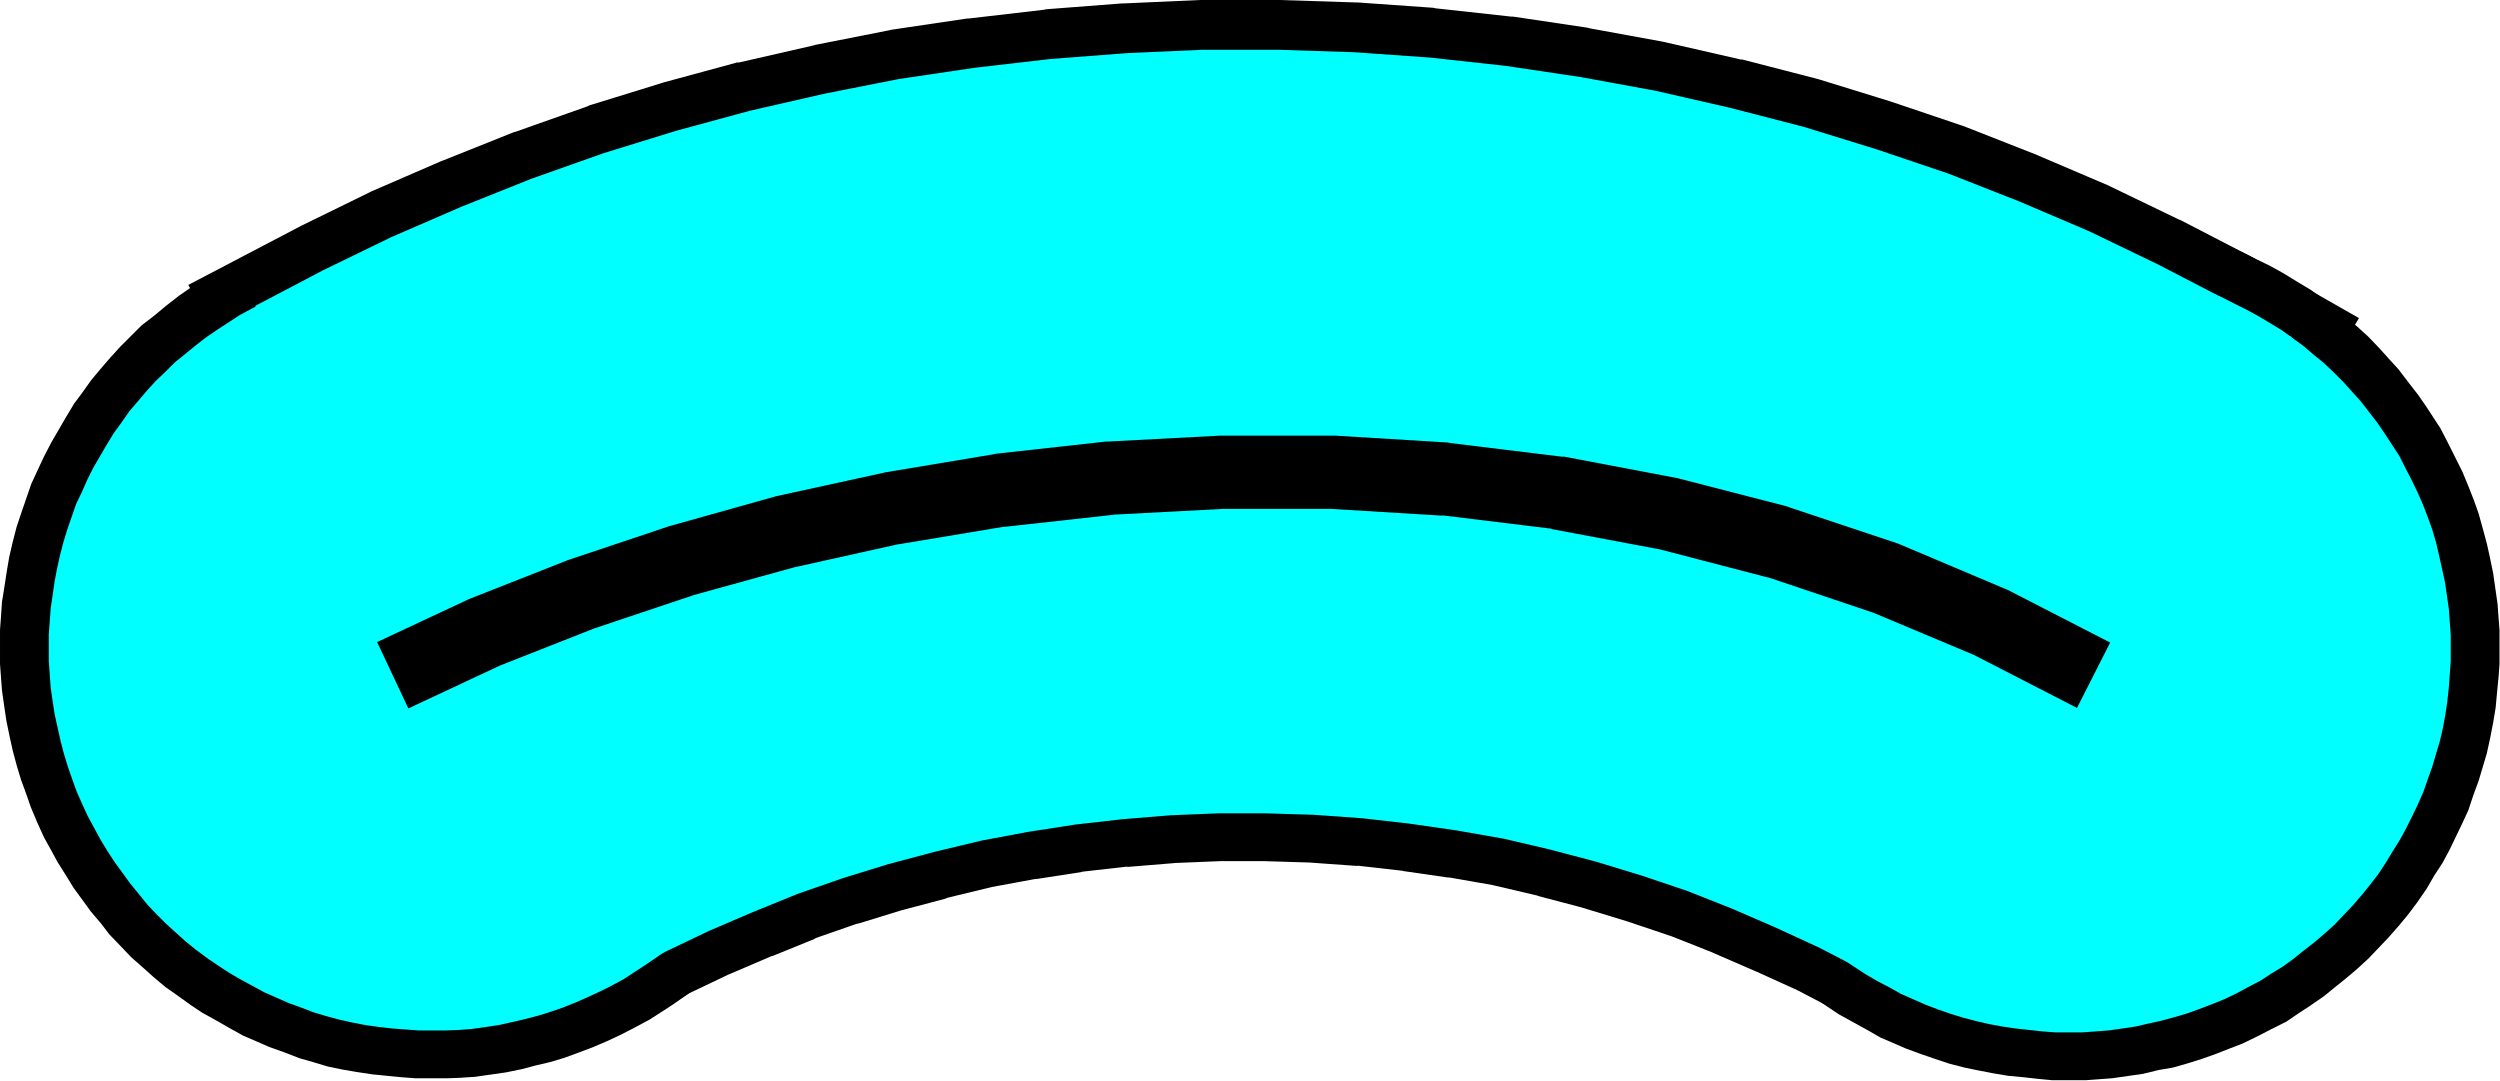
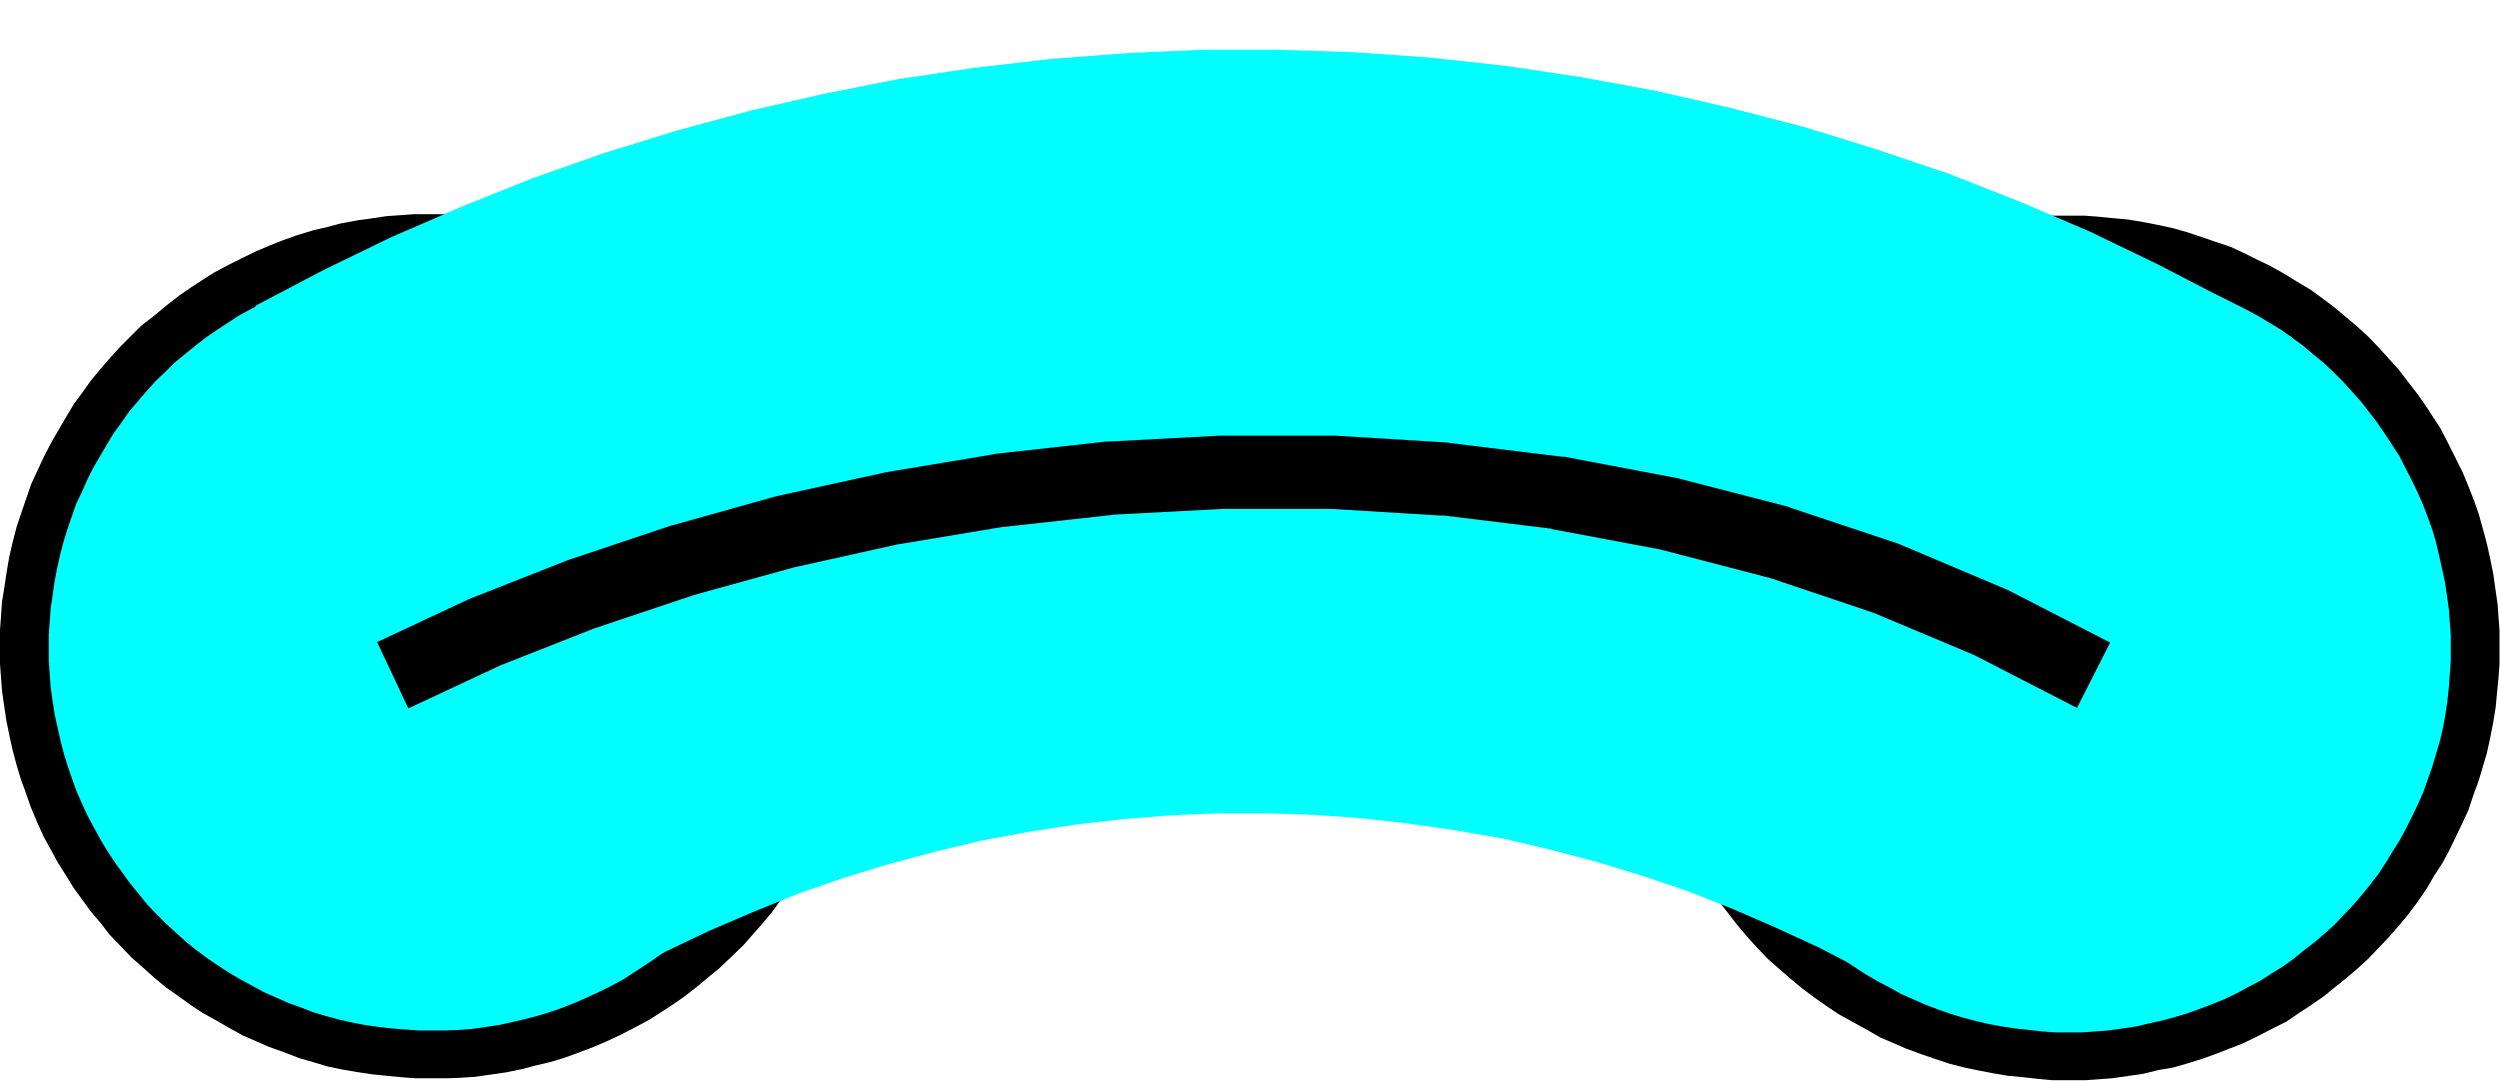
<svg xmlns="http://www.w3.org/2000/svg" width="5124" height="2215" fill-rule="evenodd" stroke-linecap="round" preserveAspectRatio="none">
  <style>.brush1{fill:#f0f}.pen1{stroke:none}.brush2{fill:#000}.brush3{fill:#0ff}</style>
-   <path d="m4697 689-135-77-139-72-141-68-143-61-145-57-148-50-149-46-151-39-153-35-153-28-154-23-155-17-156-11-156-5h-155l-156 7-156 12-155 18-155 23-152 30-153 35-151 41-149 46-147 52-145 58-143 62-140 68-139 73 756 1370 86-47 88-42 91-39 91-37 92-32 94-29 94-25 96-23 96-18 97-15 97-11 98-8 98-4h97l99 3 98 7 97 11 97 14 97 17 94 22 95 25 95 29 92 31 91 36 90 39 89 41 87 45 84 50 798-1346z" class="pen1 brush1" />
-   <path fill-rule="nonzero" d="m4835 652-223-127-4-2-139-72-3-1-141-68-4-2-143-61-2-1-145-57-5-2-151-51-149-46-4-1-151-39h-3l-153-35-4-1-153-28-3-1-154-23h-4l-155-17-4-1-156-11h-4l-156-5h-162l-156 7h-4l-156 12-4 1-155 18h-3l-155 23-4 1-152 30-3 1-153 35h-4l-151 41-3 1-149 46-4 2-147 52-4 1-145 58-3 1-143 62-4 2-141 69-231 121 805 1459 136 40 86-47-5 2 88-42-4 2 91-39-1 1 91-37-5 1 92-32-4 2 94-29-3 1 94-25h-3l95-23 92-17-3 1 97-15h-4l97-11-3 1 98-8h-4l98-4h90l99 3h-4l98 7-4-1 97 11h-3l97 14-3-1 97 17-6-1 94 22h-2l95 25-4-1 95 29 89 30-5-2 91 36-3-1 90 39-2-1 88 40 84 44-5-3 84 50 137-35 850-1434-276 74-746 1258 137-35-84-50-5-3-90-46-90-42-2-1-90-39-3-1-91-36-5-2-95-32-95-29-4-1-95-25h-2l-94-22-6-1-97-17-3-1-97-14h-3l-97-11-4-1-98-7h-4l-99-3h-104l-98 4h-4l-98 8-3 1-97 11h-4l-97 15-3 1-100 19-97 23h-3l-94 25-3 1-94 29-4 2-92 32-5 1-91 37-1 1-91 39-4 2-88 42-5 2-86 47 136 40L660 666l47-25 139-67-4 2 143-62-3 1 145-58-4 1 147-52-4 2 149-46-3 1 151-41h-4l153-35-3 1 152-30-4 1 155-23h-3l155-18-4 1 156-12h-4l156-7h148l156 5h-4l156 11-4-1 155 17h-4l154 23-3-1 153 28-4-1 153 35h-3l151 39-4-1 149 46 145 49-5-2 145 57-2-1 143 61-4-2 141 68-3-1 139 72-4-2 47 27 276-74z" class="pen1 brush2" />
  <path d="m940 2109 27-2 28-4 27-4 27-6 26-6 27-7 26-8 26-9 25-10 25-11 26-12 24-12 24-13 23-15 23-15 22-15 22-17 22-18 20-17 20-19 20-19 18-21 18-20 18-21 16-23 16-22 14-23 14-24 14-24 12-24 11-25 11-25 10-26 9-26 8-26 7-27 6-27 5-26 4-27 3-28 2-27 2-27 1-27v-29l-2-27-2-27-4-27-4-27-6-27-6-27-7-26-8-27-9-25-10-26-10-25-12-26-13-24-13-24-15-23-14-23-16-22-16-22-18-22-18-21-18-19-19-20-21-19-20-17-22-18-22-17-22-15-23-14-24-15-24-13-24-13-25-11-25-11-26-9-25-9-27-9-27-7-26-6-26-5-28-4-27-3-27-2-28-2h-55l-27 2-27 2-27 4-27 3-27 6-26 6-27 7-27 8-25 9-25 10-26 11-25 12-24 12-24 13-23 15-23 15-22 15-22 17-22 18-21 17-19 19-20 19-19 21-17 20-18 21-16 23-16 22-14 23-14 24-14 24-12 24-11 25-12 25-9 26-9 26-8 26-7 27-6 27-5 26-4 28-4 27-2 27-2 27v56l2 27 2 27 4 28 4 26 6 27 6 27 7 27 8 26 9 26 9 25 11 25 12 26 13 24 13 24 14 23 15 23 16 22 16 22 18 22 17 21 19 20 19 19 21 19 20 18 21 17 23 17 22 15 23 15 24 14 24 13 24 13 25 11 25 11 25 9 26 10 27 8 26 7 27 6 26 5 28 4 27 3 27 2 27 2h56l26-1z" class="pen1 brush1" />
  <path fill-rule="nonzero" d="m944 2209 30-2 35-5 28-4 34-7 26-7 30-7 30-9 30-11 29-11 28-12 28-13 27-14 32-17 25-16 23-15 23-16 27-21 24-20 22-18 24-23 25-24 20-23 16-18 22-26 20-28 15-20 18-30 15-26 14-24 15-29 14-30 11-25 11-30 10-29 10-30 8-31 7-30 5-29 5-31 3-32 3-31 2-27 1-30v-40l-2-27-2-29-5-33-4-27-7-34-6-29-8-28-10-32-10-28-11-28-12-31-13-29-15-27-16-29-16-25-13-20-20-29-16-22-22-26-19-23-21-23-23-23-23-21-22-19-24-19-24-19-27-19-27-16-26-17-26-14-29-16-28-12-25-11-33-11-24-9-31-11-32-8-29-6-29-6-33-5-30-3-31-3-28-2h-69l-27 2-29 2-33 5-23 3-38 7-26 7-30 7-33 10-28 10-28 11-28 12-29 14-26 13-32 17-25 16-23 15-23 16-27 21-24 20-26 20-22 22-21 21-21 23-19 22-20 24-20 28-15 20-18 30-15 26-14 24-15 29-14 30-12 26-11 32-9 26-10 30-8 31-7 30-5 29-5 33-5 31-2 30-2 27v70l2 27 2 27 5 35 4 27 7 34 6 27 8 30 9 30 11 30 9 26 13 31 14 31 15 27 13 24 17 27 16 26 19 26 16 22 22 26 16 21 25 26 20 21 25 22 20 18 25 21 27 19 25 18 24 16 29 16 26 15 29 16 28 12 25 11 31 11 31 12 28 8 30 9 29 6 29 5 33 5 30 3 31 3 27 2h67l26-1-8-200-26 1h-45l-27-2-23-1-24-3-23-3-23-5-25-6-22-5-26-8-21-8-19-7-25-11-22-10-19-10-22-11-19-12-22-14-19-12-19-15-17-13-20-18-17-16-18-17-13-14-18-21-14-18-16-22-13-18-14-20-11-19-13-24-11-21-10-21-9-19-9-24-7-22-7-22-6-24-6-27-5-20-4-25-3-21-2-27-2-27v-42l2-27 2-24 3-23 3-23 5-23 5-24 6-23 6-22 9-26 7-20 12-24 8-20 9-19 14-24 13-22 10-16 17-24 12-18 16-18 15-18 17-19 19-17 16-16 16-14 20-16 17-13 21-14 23-15 21-14 16-9 22-11 21-10 24-10 22-9 22-8 21-6 24-7 26-5 16-5 31-3 21-3 25-2 27-2h41l28 2 23 1 24 3 23 3 23 4 23 6 22 6 23 7 26 9 19 7 25 11 22 10 19 10 22 12 22 13 19 12 17 11 20 15 20 17 18 15 19 17 15 17 15 15 17 19 14 18 16 22 12 15 15 26 14 21 10 19 11 21 11 23 8 19 9 24 8 22 6 22 6 24 6 25 5 20 4 27 3 21 2 25 2 27v18l-1 24-2 27-1 23-3 24-3 23-5 23-5 24-6 23-6 22-8 23-9 22-11 25-8 20-9 19-14 24-13 22-10 16-17 24-12 18-14 16-20 22-16 19-15 14-16 15-18 16-20 16-17 13-21 14-23 15-21 14-16 9-21 10-24 11-22 10-21 9-22 7-22 7-24 7-26 5-20 5-26 4-21 3-24 2 8 200z" class="pen1 brush2" />
-   <path d="m4295 2112 27-2 28-4 27-4 26-6 27-6 26-7 27-8 25-9 26-10 25-10 25-12 24-13 25-13 23-15 23-14 22-16 21-17 22-17 21-18 20-18 19-20 19-20 18-21 17-21 17-22 15-23 14-23 15-24 13-24 12-24 12-25 11-25 9-26 9-25 8-27 8-27 6-26 5-27 4-27 3-28 2-27 2-27v-55l-2-27-2-27-4-28-4-27-6-27-6-27-6-26-8-27-9-25-10-26-11-25-12-25-13-25-12-24-15-23-15-23-15-22-17-22-17-22-18-20-18-20-20-20-20-19-21-17-21-18-22-16-22-16-23-14-25-15-24-13-24-12-24-12-25-11-26-9-26-9-26-8-27-8-26-6-27-5-27-4-28-3-27-2-27-2h-55l-27 2-27 2-28 4-27 4-26 6-27 6-26 7-27 7-25 9-26 10-25 11-25 12-24 13-25 12-23 15-23 15-22 16-21 16-22 18-21 17-20 19-19 19-19 21-18 20-17 22-17 22-15 22-15 23-14 24-13 24-12 24-12 25-11 25-9 26-9 26-8 27-8 26-6 27-5 26-4 28-3 27-2 27-2 28v55l2 27 2 27 4 28 4 27 6 26 6 27 6 27 8 26 9 26 10 25 11 26 12 25 12 24 13 24 15 23 15 23 15 22 17 22 17 22 18 21 18 20 20 20 20 18 21 18 21 17 22 17 22 15 23 15 24 14 25 13 23 13 25 11 25 11 26 10 26 9 26 8 27 7 26 6 27 5 27 4 28 3 27 3 27 2h55l27-2z" class="pen1 brush1" />
  <path fill-rule="nonzero" d="m4302 2212 27-2 35-5 28-4 33-8 29-5 28-8 32-10 28-10 28-11 26-10 31-15 29-15 30-15 25-17 20-13 32-22 22-18 20-16 25-21 24-22 22-23 19-20 22-25 19-23 18-24 20-29 15-26 17-26 14-26 14-29 12-25 13-28 11-33 10-27 9-30 8-27 7-32 6-31 5-30 3-32 3-31 2-27v-69l-2-27-2-27-5-35-4-28-7-34-6-27-7-26-10-36-10-28-11-28-12-29-14-28-14-28-17-33-15-23-15-23-16-23-21-27-19-25-21-23-18-20-23-24-22-20-27-23-24-20-23-17-22-16-30-18-26-16-27-15-27-13-24-12-30-14-33-11-26-9-30-10-28-8-32-7-31-6-30-5-32-3-31-3-27-2h-69l-27 2-27 2-35 5-28 4-33 8-29 5-28 8-28 8-32 11-28 11-29 12-28 14-29 15-31 15-24 16-23 15-26 19-23 17-24 21-21 16-26 25-21 20-22 25-21 23-19 25-17 22-19 27-16 24-16 29-15 26-14 29-12 25-13 28-11 33-9 26-10 32-10 30-6 29-5 29-5 33-3 30-3 31-2 28v69l2 27 2 27 5 35 4 28 8 33 5 27 6 29 10 31 11 30 11 29 12 28 14 29 13 26 17 32 16 25 15 23 16 23 21 27 17 22 21 25 20 22 23 24 24 21 23 20 23 19 24 18 27 19 24 16 29 16 29 16 28 16 26 11 25 11 30 11 29 10 30 10 31 8 29 6 31 6 30 5 32 3 27 3 31 3h69l27-2-14-200-27 2h-41l-23-1-27-3-24-3-24-3-23-4-23-6-23-6-22-6-23-8-22-9-25-11-24-11-18-10-21-10-19-12-22-14-17-11-20-16-19-15-19-16-16-15-17-16-16-18-15-17-17-22-13-17-14-21-15-23-14-21-9-16-11-22-10-21-10-24-9-21-7-22-6-21-6-25-7-27-4-19-4-26-3-21-2-27-2-27v-41l2-28 1-23 3-24 3-23 5-23 6-25 6-22 6-22 9-26 7-19 9-22 12-25 10-19 11-22 12-19 14-22 11-17 17-22 15-19 15-17 16-17 17-18 14-13 21-18 20-15 19-15 18-13 23-15 22-14 19-9 19-11 22-10 21-10 24-9 18-7 26-6 24-6 25-7 19-4 26-4 21-3 27-2 27-2h41l27 2 23 1 24 3 24 3 23 4 20 5 26 8 22 6 26 9 19 7 20 8 24 12 21 11 21 11 24 14 16 10 22 16 21 15 18 16 15 11 18 18 17 16 18 20 15 17 15 19 13 17 14 21 15 23 15 23 7 15 12 22 10 22 10 21 9 24 8 22 6 18 5 26 6 27 5 20 4 26 3 21 2 27 2 27v41l-2 27-1 23-3 24-3 24-4 23-5 20-8 27-7 24-8 23-7 19-9 22-12 25-10 19-12 22-13 22-13 20-10 17-16 20-15 19-14 17-19 20-16 17-16 14-17 15-24 18-20 16-12 10-26 15-21 13-20 11-19 11-19 9-24 10-24 9-22 8-22 6-24 6-25 7-19 4-26 4-21 3-27 2 14 200z" class="pen1 brush2" />
  <path d="m4697 691-135-77-139-72-141-68-143-61-145-57-148-50-149-46-151-39-153-35-153-28-154-23-155-17-156-11-156-5h-155l-156 7-156 12-155 18-155 23-152 30-153 35-151 41-149 46-147 52-145 58-143 62-140 68-139 73 756 1370 86-47 88-42 91-39 91-37 92-32 94-29 94-25 96-23 96-18 97-15 97-11 98-8 98-4h97l99 3 98 7 97 11 97 14 97 17 94 22 95 25 95 29 92 31 91 36 90 39 89 41 87 45 84 50 798-1346z" class="pen1 brush3" />
-   <path fill="none" d="m4697 691-135-77-139-72-141-68-143-61-145-57-148-50-149-46-151-39-153-35-153-28-154-23-155-17-156-11-156-5h-155l-156 7-156 12-155 18-155 23-152 30-153 35-151 41-149 46-147 52-145 58-143 62-140 68-139 73 756 1370 86-47 88-42 91-39 91-37 92-32 94-29 94-25 96-23 96-18 97-15 97-11 98-8 98-4h97l99 3 98 7 97 11 97 14 97 17 94 22 95 25 95 29 92 31 91 36 90 39 89 41 87 45 84 50 798-1346" class="pen1" />
  <path d="m940 2111 27-2 28-4 27-4 27-6 26-6 27-7 26-8 26-9 25-10 25-11 26-12 24-12 24-13 23-15 23-15 22-15 22-17 22-18 20-17 20-19 20-19 18-21 18-20 18-21 16-23 16-22 14-23 14-24 14-24 12-24 11-25 11-25 10-26 9-26 8-26 7-27 6-27 5-26 4-27 3-28 2-27 2-27 1-27v-29l-2-27-2-27-4-27-4-27-6-27-6-27-7-26-8-27-9-25-10-26-10-25-12-26-13-24-13-24-15-23-14-23-16-22-16-22-18-22-18-21-18-19-19-20-21-19-20-17-22-18-22-17-22-15-23-14-24-15-24-13-24-13-25-11-25-11-26-9-25-9-27-9-27-7-26-6-26-5-28-4-27-3-27-2-28-2h-55l-27 2-27 2-27 4-27 3-27 6-26 6-27 7-27 8-25 9-25 10-26 11-25 12-24 12-24 13-23 15-23 15-22 15-22 17-22 18-21 17-19 19-20 19-19 21-17 20-18 21-16 23-16 22-14 23-14 24-14 24-12 24-11 25-12 25-9 26-9 26-8 26-7 27-6 27-5 26-4 28-4 27-2 27-2 27v56l2 27 2 27 4 28 4 26 6 27 6 27 7 27 8 26 9 26 9 25 11 25 12 26 13 24 13 24 14 23 15 23 16 22 16 22 18 22 17 21 19 20 19 19 21 19 20 18 21 17 23 17 22 15 23 15 24 14 24 13 24 13 25 11 25 11 25 9 26 10 27 8 26 7 27 6 26 5 28 4 27 3 27 2 27 2h56l26-1z" class="pen1 brush3" />
-   <path fill="none" d="m940 2111 27-2 28-4 27-4 27-6 26-6 27-7 26-8 26-9 25-10 25-11 26-12 24-12 24-13 23-15 23-15 22-15 22-17 22-18 20-17 20-19 20-19 18-21 18-20 18-21 16-23 16-22 14-23 14-24 14-24 12-24 11-25 11-25 10-26 9-26 8-26 7-27 6-27 5-26 4-27 3-28 2-27 2-27 1-27v-29l-2-27-2-27-4-27-4-27-6-27-6-27-7-26-8-27-9-25-10-26-10-25-12-26-13-24-13-24-15-23-14-23-16-22-16-22-18-22-18-21-18-19-19-20-21-19-20-17-22-18-22-17-22-15-23-14-24-15-24-13-24-13-25-11-25-11-26-9-25-9-27-9-27-7-26-6-26-5-28-4-27-3-27-2-28-2h-55l-27 2-27 2-27 4-27 3-27 6-26 6-27 7-27 8-25 9-25 10-26 11-25 12-24 12-24 13-23 15-23 15-22 15-22 17-22 18-21 17-19 19-20 19-19 21-17 20-18 21-16 23-16 22-14 23-14 24-14 24-12 24-11 25-12 25-9 26-9 26-8 26-7 27-6 27-5 26-4 28-4 27-2 27-2 27v56l2 27 2 27 4 28 4 26 6 27 6 27 7 27 8 26 9 26 9 25 11 25 12 26 13 24 13 24 14 23 15 23 16 22 16 22 18 22 17 21 19 20 19 19 21 19 20 18 21 17 23 17 22 15 23 15 24 14 24 13 24 13 25 11 25 11 25 9 26 10 27 8 26 7 27 6 26 5 28 4 27 3 27 2 27 2h56l26-1" class="pen1" />
  <path d="m4295 2114 27-2 28-4 27-4 26-6 27-6 26-7 27-8 25-9 26-10 25-10 25-12 24-13 25-13 23-15 23-14 22-16 21-17 22-17 21-18 20-18 19-20 19-20 18-21 17-21 17-22 15-23 14-23 15-24 13-24 12-24 12-25 11-25 9-26 9-25 8-27 8-27 6-26 5-27 4-27 3-28 2-27 2-27v-55l-2-27-2-27-4-28-4-27-6-27-6-27-6-26-8-27-9-25-10-26-11-25-12-25-13-25-12-24-15-23-15-23-15-22-17-22-17-22-18-20-18-20-20-20-20-19-21-17-21-18-22-16-22-16-23-14-25-15-24-13-24-12-24-12-25-11-26-9-26-9-26-8-27-8-26-6-27-5-27-4-28-3-27-2-27-2h-55l-27 2-27 2-28 4-27 4-26 6-27 6-26 7-27 7-25 9-26 10-25 11-25 12-24 13-25 12-23 15-23 15-22 16-21 16-22 18-21 17-20 19-19 19-19 21-18 20-17 22-17 22-15 22-15 23-14 24-13 24-12 24-12 25-11 25-9 26-9 26-8 27-8 26-6 27-5 26-4 28-3 27-2 27-2 28v55l2 27 2 27 4 28 4 27 6 26 6 27 6 27 8 26 9 26 10 25 11 26 12 25 12 24 13 24 15 23 15 23 15 22 17 22 17 22 18 21 18 20 20 20 20 18 21 18 21 17 22 17 22 15 23 15 24 14 25 13 23 13 25 11 25 11 26 10 26 9 26 8 27 7 26 6 27 5 27 4 28 3 27 3 27 2h55l27-2z" class="pen1 brush3" />
  <path fill="none" d="m4295 2114 27-2 28-4 27-4 26-6 27-6 26-7 27-8 25-9 26-10 25-10 25-12 24-13 25-13 23-15 23-14 22-16 21-17 22-17 21-18 20-18 19-20 19-20 18-21 17-21 17-22 15-23 14-23 15-24 13-24 12-24 12-25 11-25 9-26 9-25 8-27 8-27 6-26 5-27 4-27 3-28 2-27 2-27v-55l-2-27-2-27-4-28-4-27-6-27-6-27-6-26-8-27-9-25-10-26-11-25-12-25-13-25-12-24-15-23-15-23-15-22-17-22-17-22-18-20-18-20-20-20-20-19-21-17-21-18-22-16-22-16-23-14-25-15-24-13-24-12-24-12-25-11-26-9-26-9-26-8-27-8-26-6-27-5-27-4-28-3-27-2-27-2h-55l-27 2-27 2-28 4-27 4-26 6-27 6-26 7-27 7-25 9-26 10-25 11-25 12-24 13-25 12-23 15-23 15-22 16-21 16-22 18-21 17-20 19-19 19-19 21-18 20-17 22-17 22-15 22-15 23-14 24-13 24-12 24-12 25-11 25-9 26-9 26-8 27-8 26-6 27-5 26-4 28-3 27-2 27-2 28v55l2 27 2 27 4 28 4 27 6 26 6 27 6 27 8 26 9 26 10 25 11 26 12 25 12 24 13 24 15 23 15 23 15 22 17 22 17 22 18 21 18 20 20 20 20 18 21 18 21 17 22 17 22 15 23 15 24 14 25 13 23 13 25 11 25 11 26 10 26 9 26 8 27 7 26 6 27 5 27 4 28 3 27 3 27 2h55l27-2" class="pen1" />
  <path fill-rule="nonzero" d="m837 1452 188-88 193-76-3 1 206-69-4 1 210-58 216-48-4 1 222-37-4 1 226-25h-4l228-12h221l230 14-4-1 229 28h-5l224 42 223 58-5-2 220 74 212 89-5-2 210 108 68-134-210-108-5-2-220-93-222-74-5-2-225-58-232-44h-5l-229-28-4-1-230-14h-239l-228 12h-4l-226 25-4 1-222 37-4 1-220 48-214 60-4 1-206 69-3 1-203 80-188 88 64 136z" class="pen1 brush2" />
</svg>